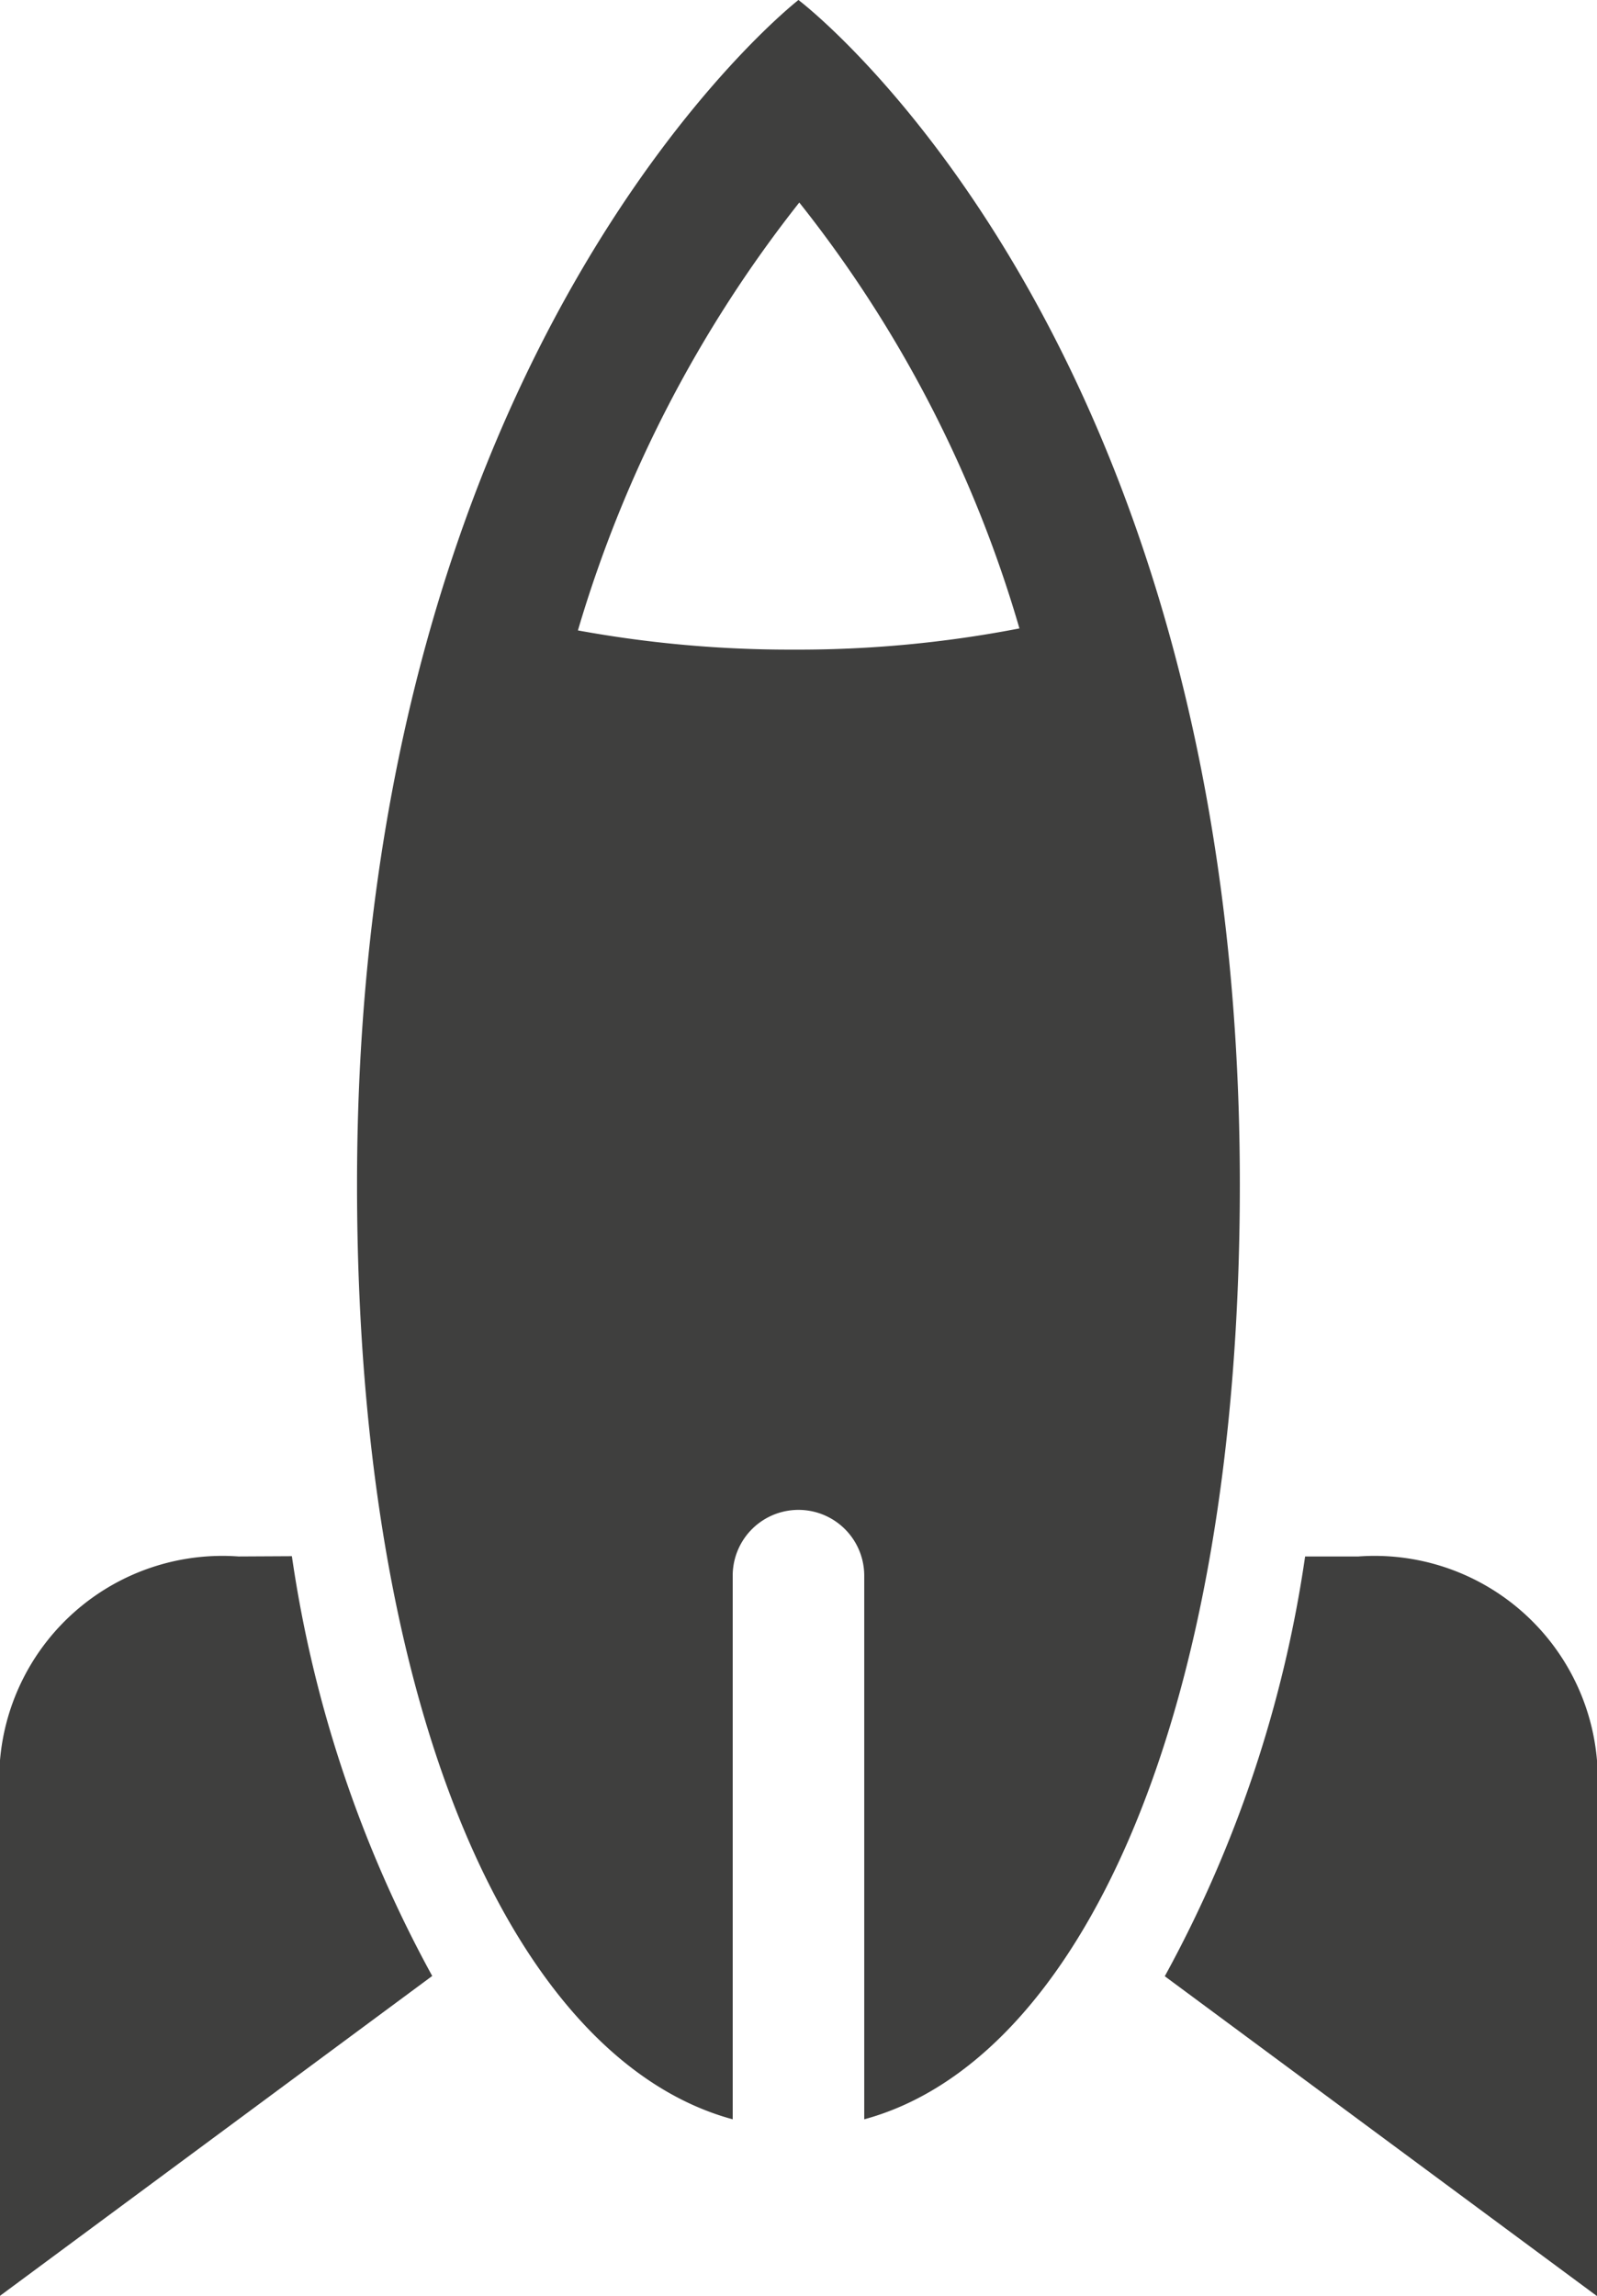
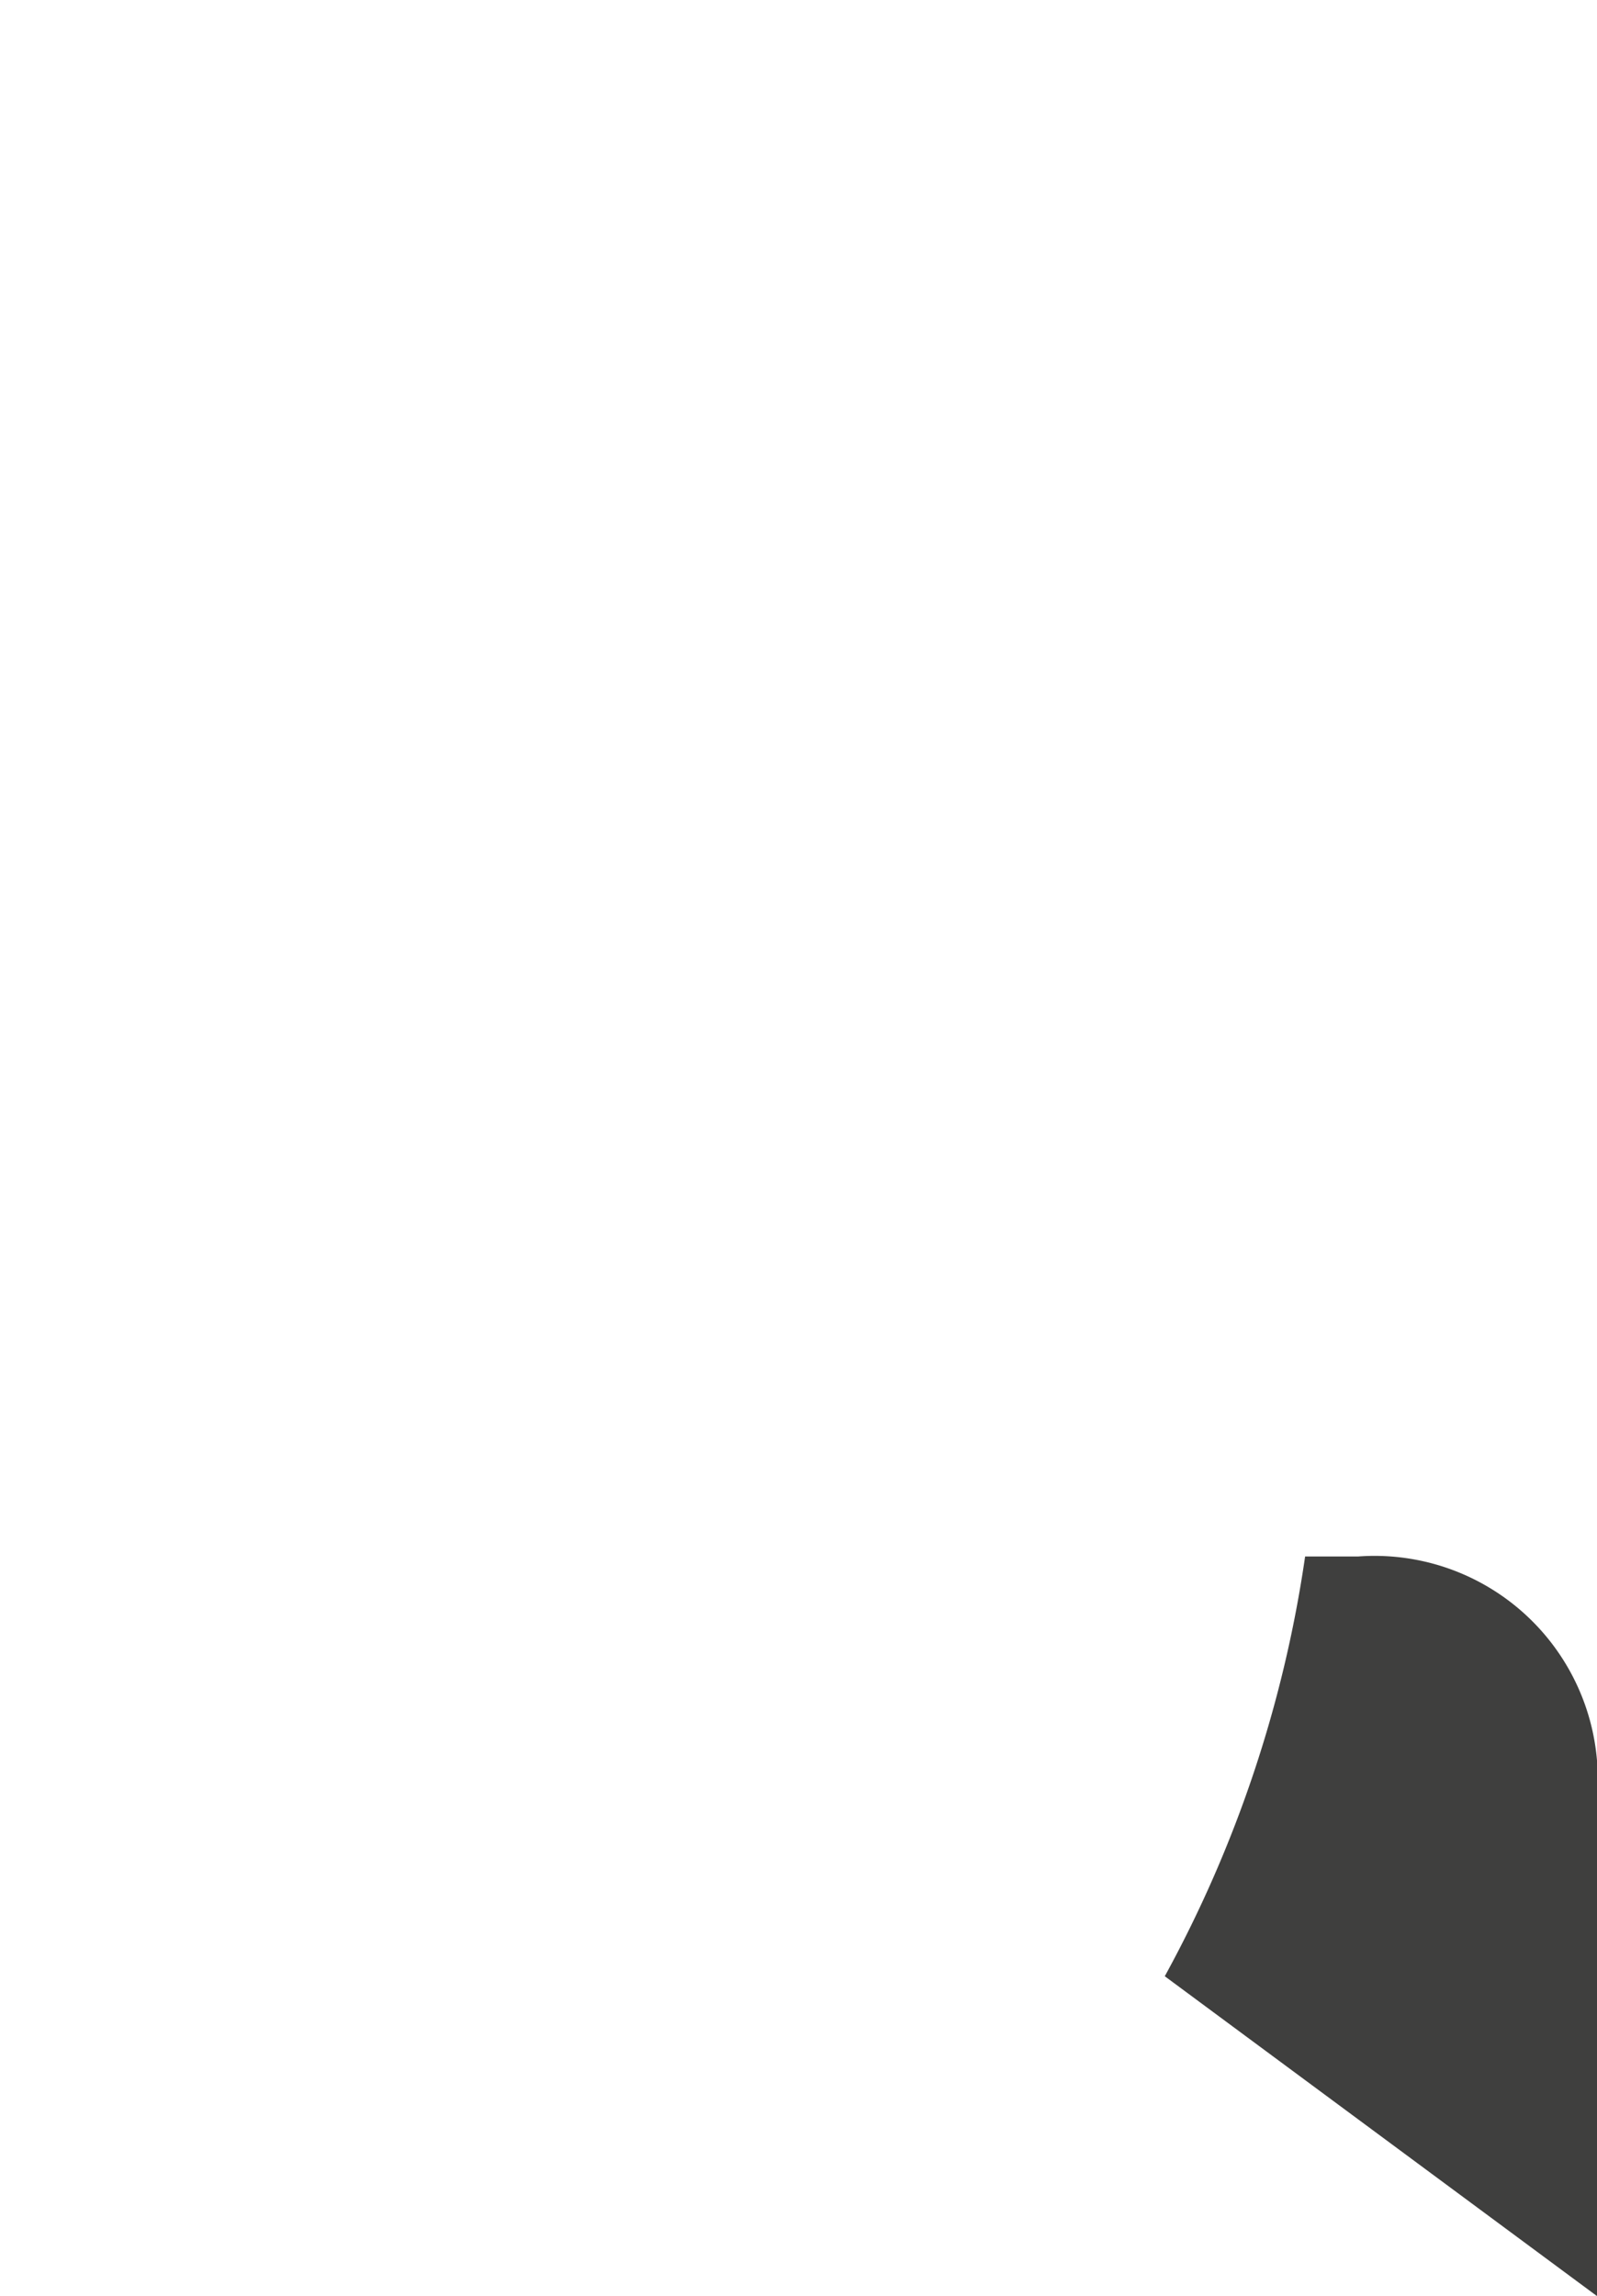
<svg xmlns="http://www.w3.org/2000/svg" width="23.215" height="33.361" viewBox="0 0 23.215 33.361">
  <g id="Groupe_17" data-name="Groupe 17" transform="translate(-770.079 -490.915)">
    <g id="Groupe_16" data-name="Groupe 16" transform="translate(770.079 490.915)">
      <g id="Groupe_15" data-name="Groupe 15">
-         <path id="Tracé_31" data-name="Tracé 31" d="M782.57,490.915s-6.417,4.979-6.417,17.21c0,7.844,2.372,12.75,5.461,13.587v-7.9a.956.956,0,0,1,1.912,0v7.9c3.089-.837,5.46-5.743,5.46-13.587C788.987,495.752,782.57,490.915,782.57,490.915Zm-.075,9.44a17.109,17.109,0,0,1-3.131-.279,18.434,18.434,0,0,1,3.218-6.218,18.021,18.021,0,0,1,3.2,6.189A16.889,16.889,0,0,1,782.5,500.355Z" transform="translate(-770.963 -490.915)" fill="#3f3f3e" />
-         <path id="Tracé_32" data-name="Tracé 32" d="M773.547,517.384a3.245,3.245,0,0,0-3.468,2.961v7.783l6.283-4.648a18.063,18.063,0,0,1-2.04-6.1Z" transform="translate(-770.079 -494.766)" fill="#3f3f3e" />
        <path id="Tracé_33" data-name="Tracé 33" d="M792.708,517.384h-.774a18.082,18.082,0,0,1-2.04,6.1l6.283,4.648v-7.783A3.245,3.245,0,0,0,792.708,517.384Z" transform="translate(-772.962 -494.766)" fill="#3f3f3e" />
      </g>
    </g>
  </g>
</svg>